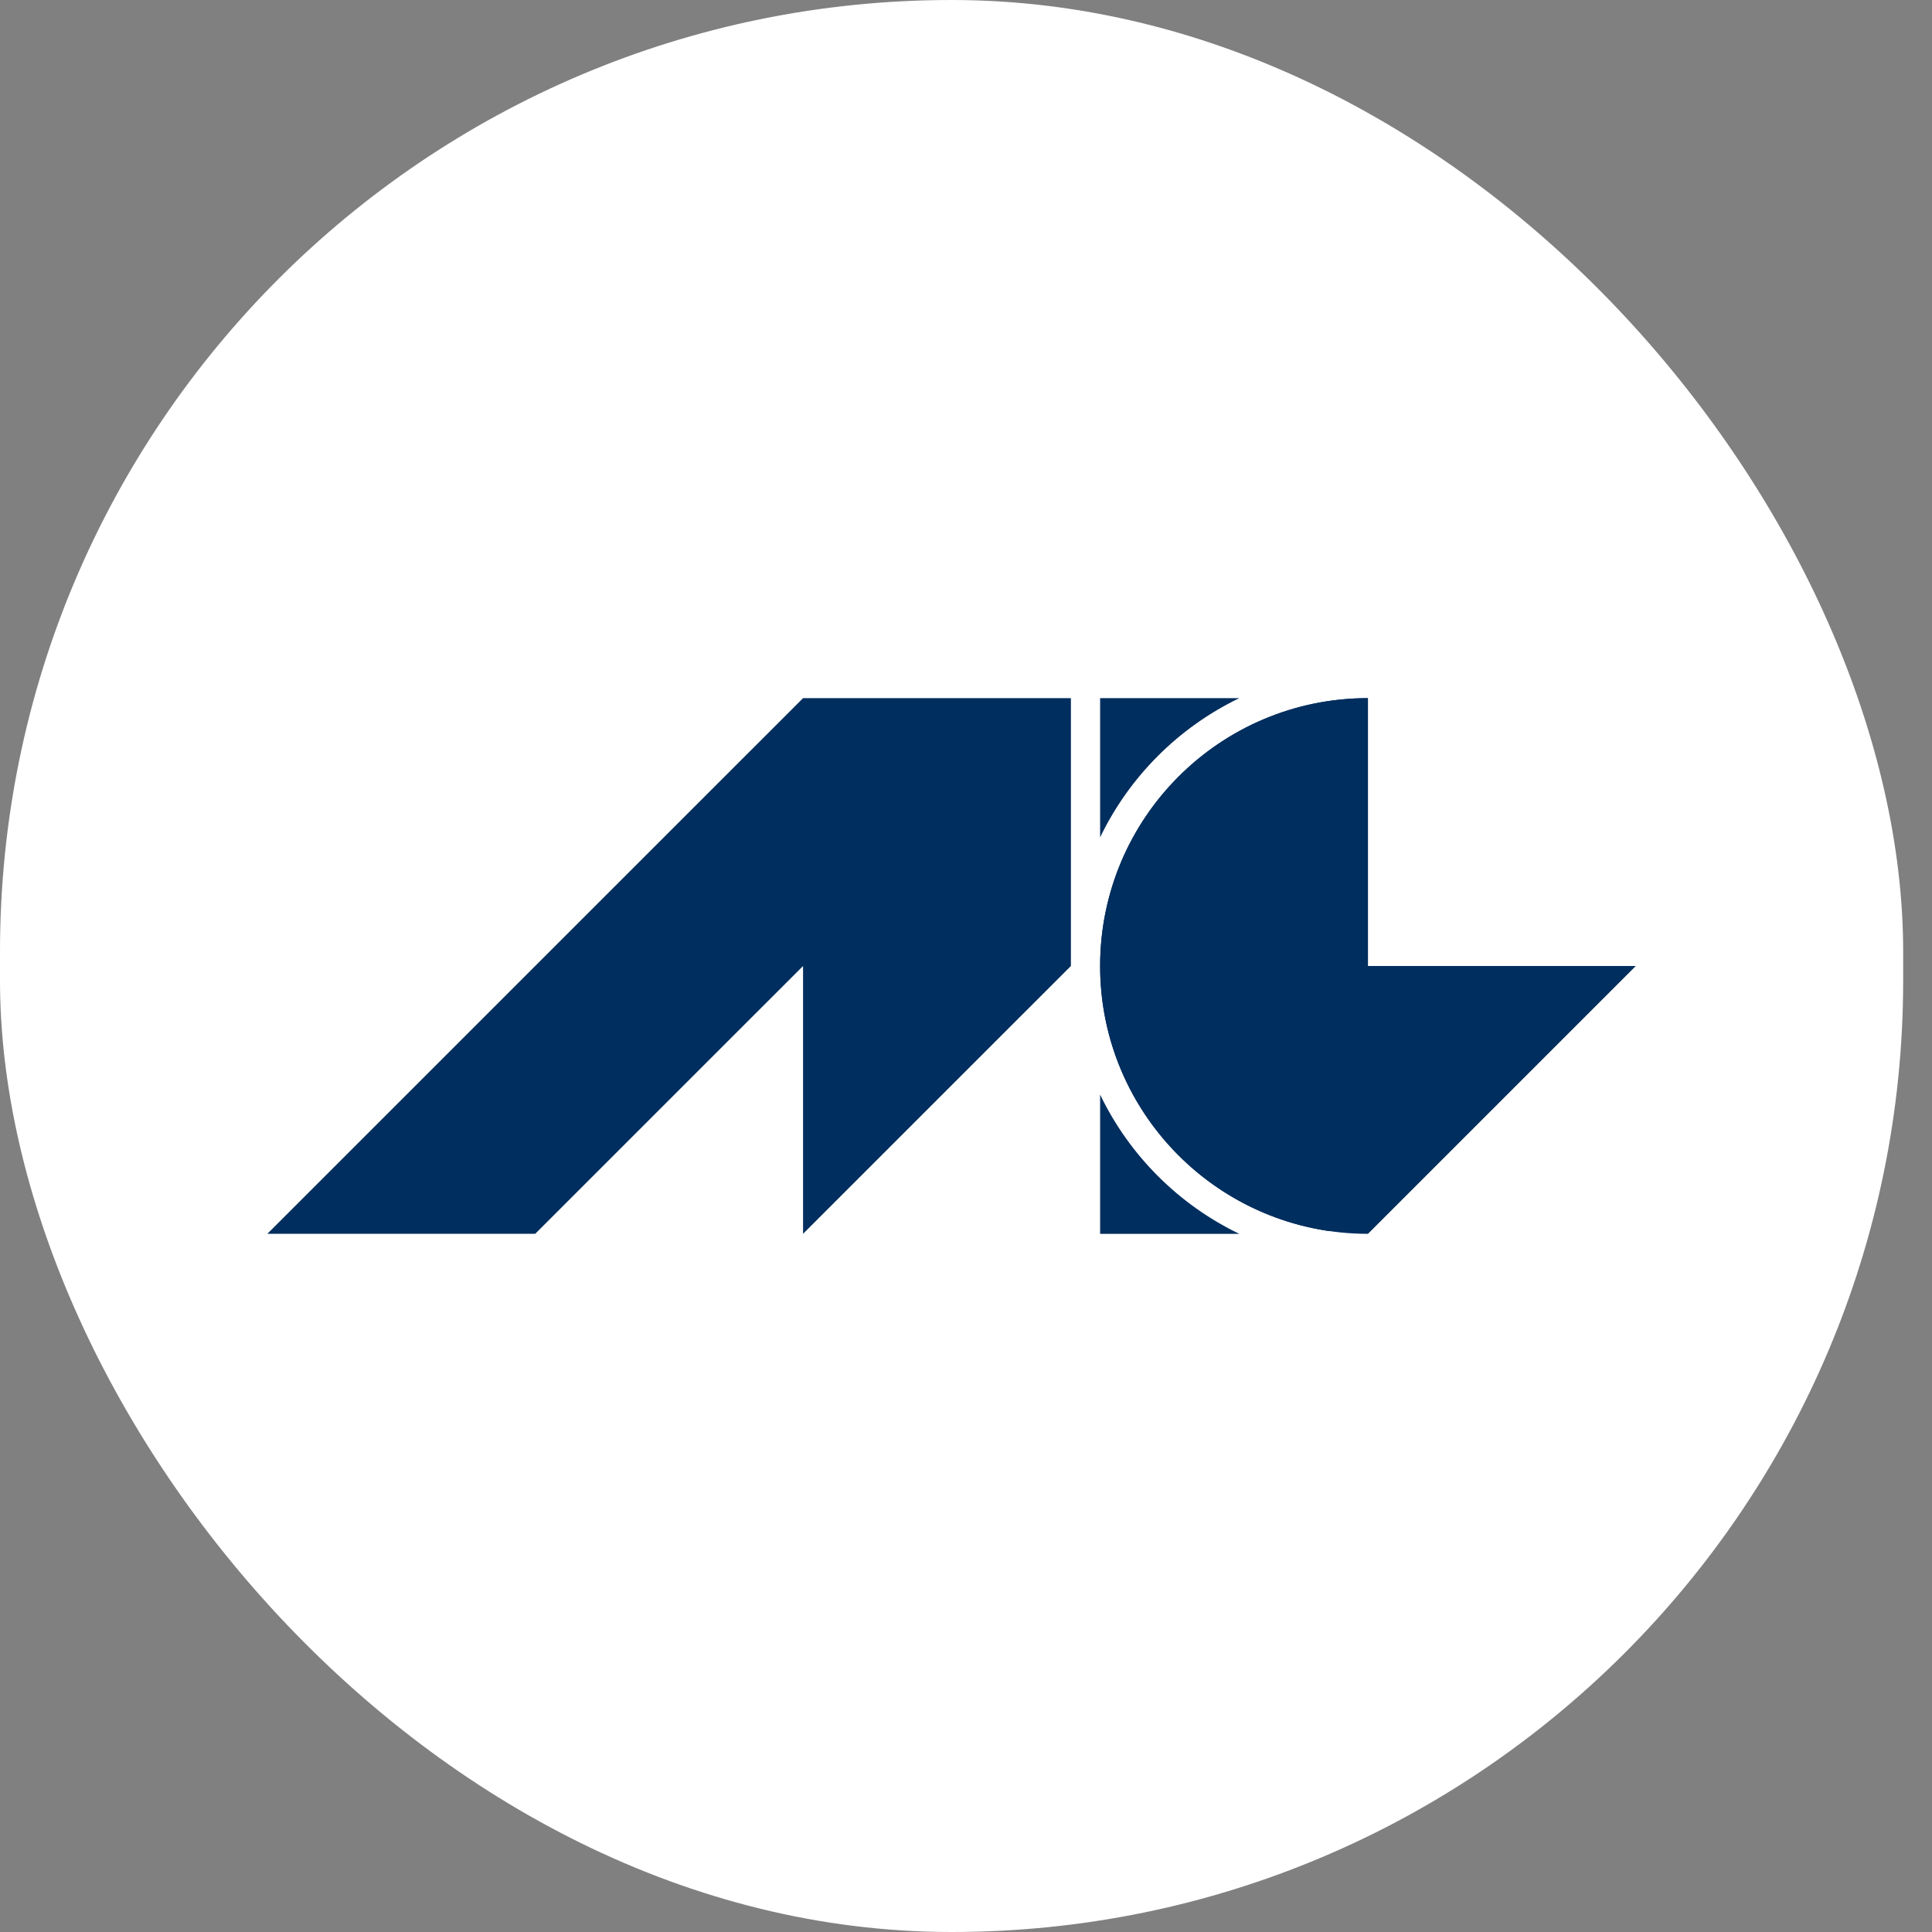
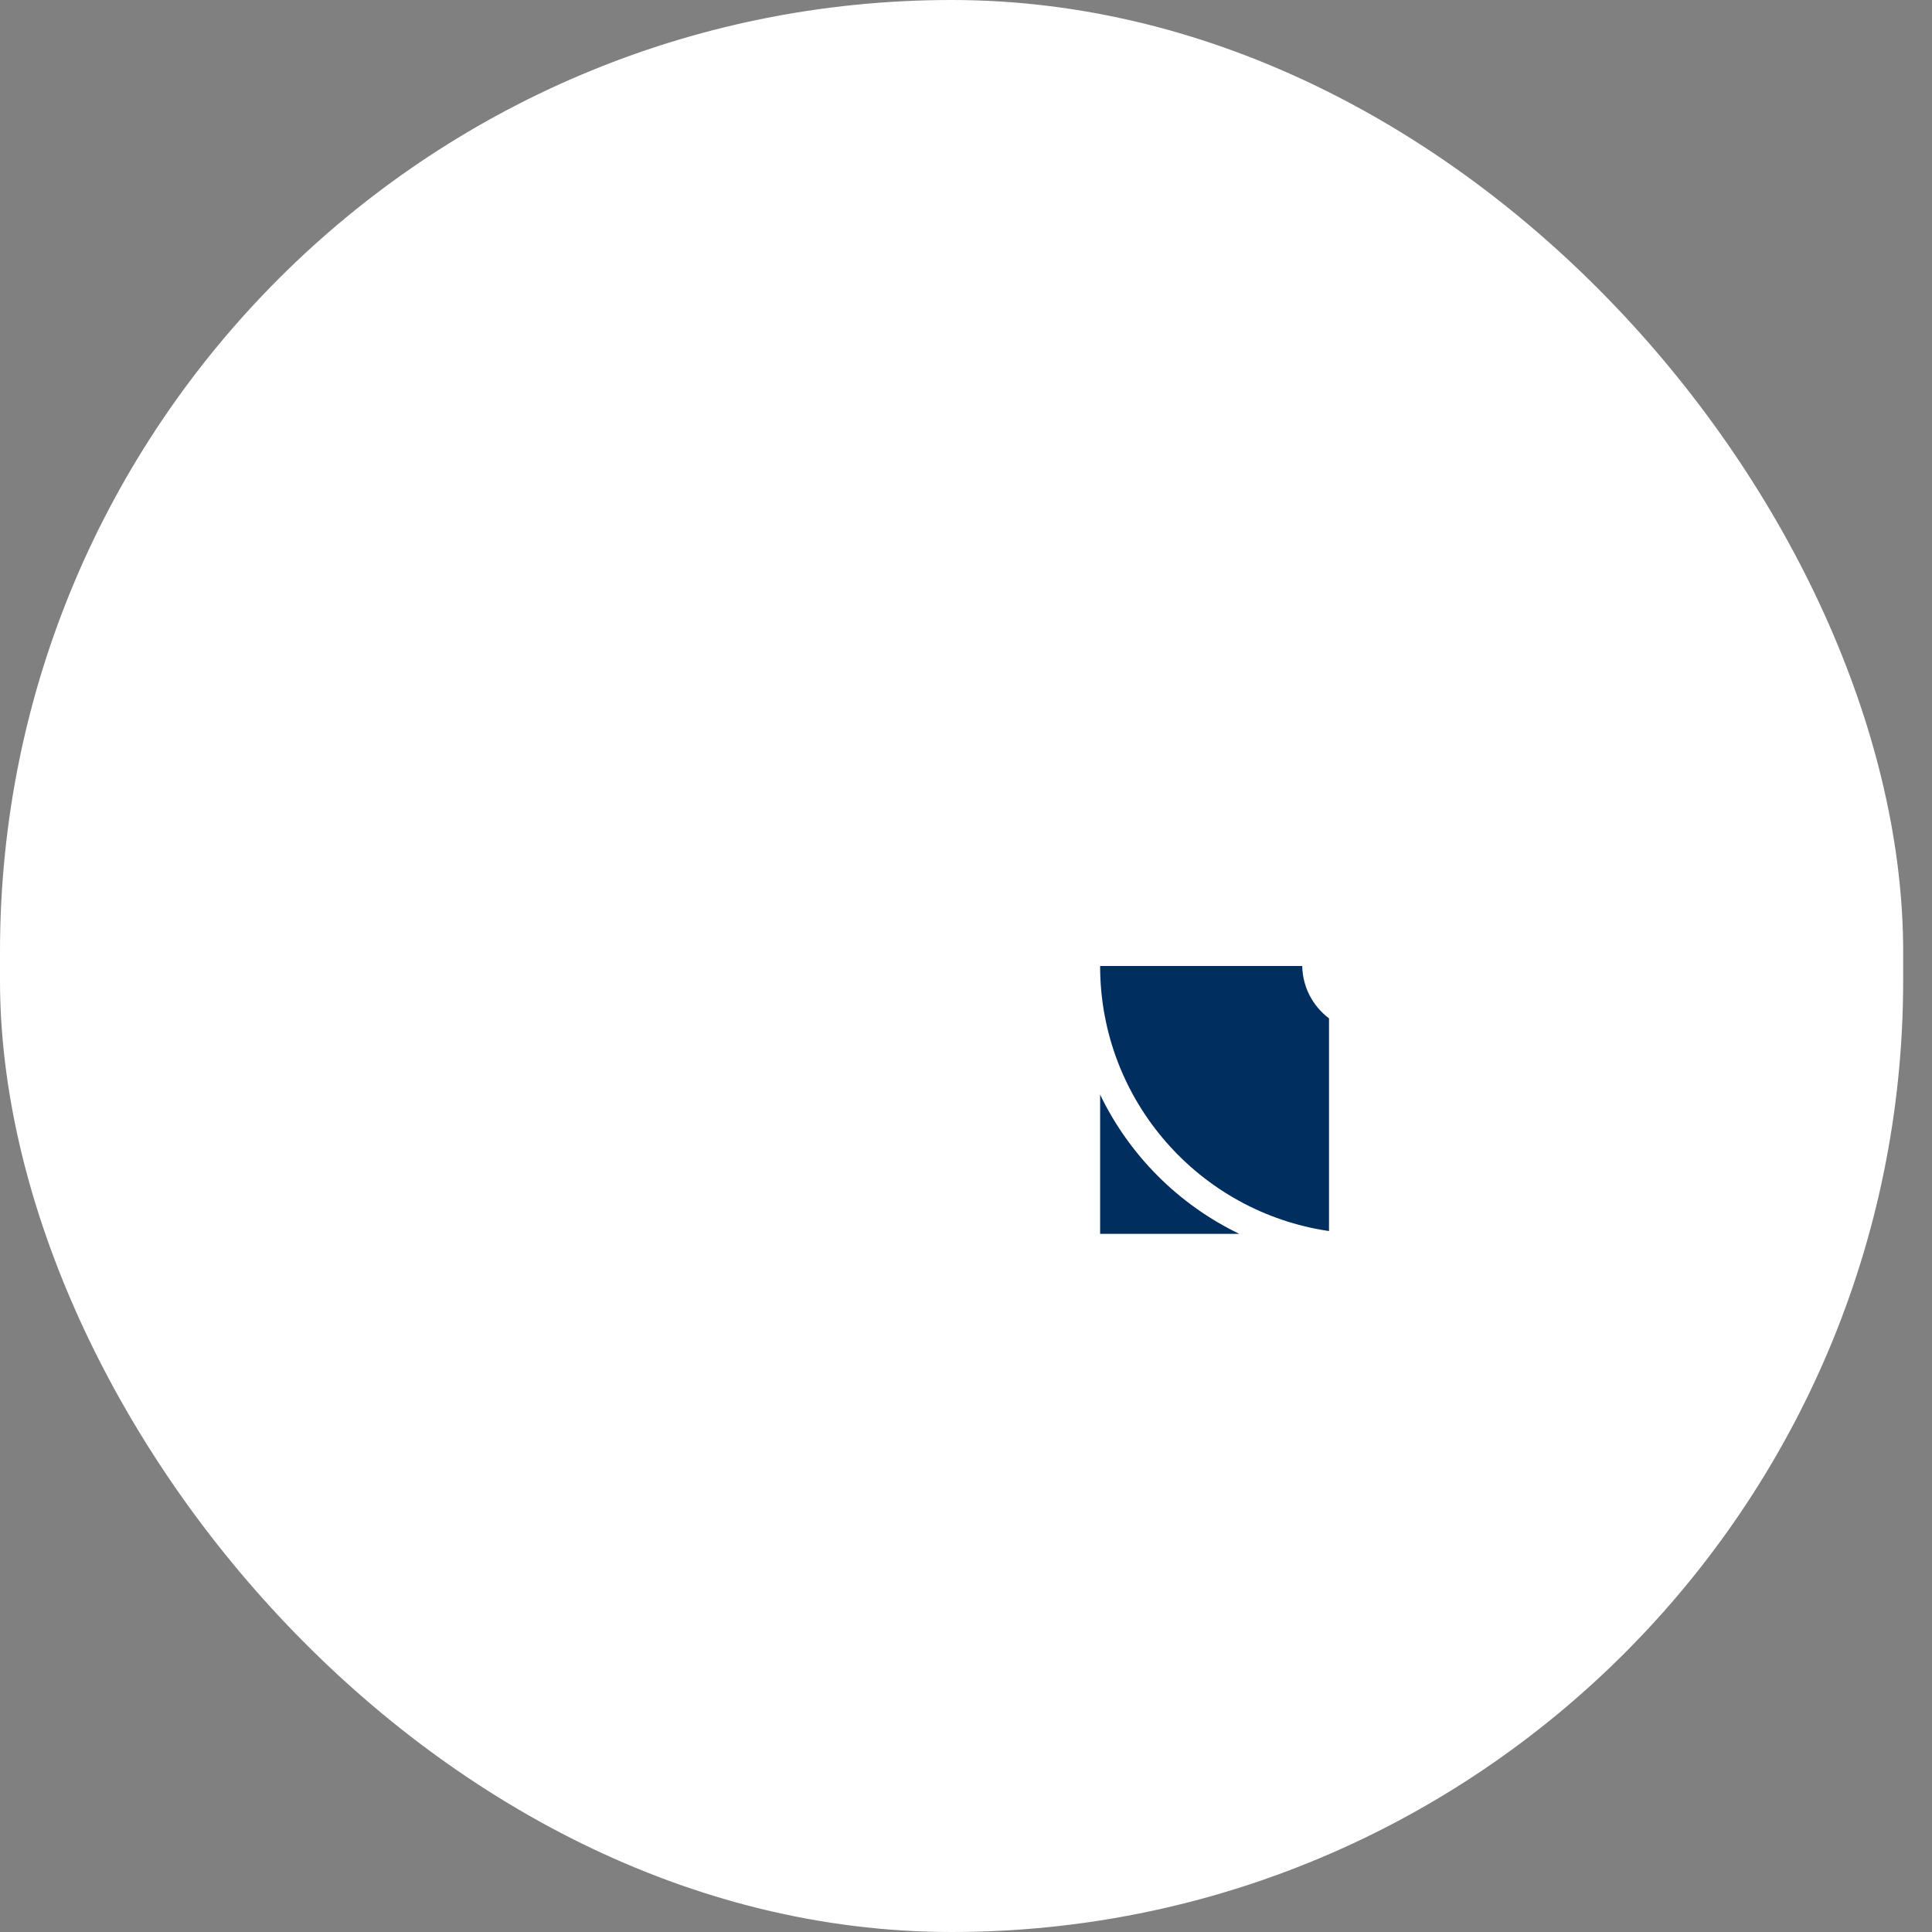
<svg xmlns="http://www.w3.org/2000/svg" width="64" height="64" viewBox="0 0 64 64" fill="none">
  <rect x="0" y="0" width="64" height="64" fill="#808080" stroke="none" />
  <rect width="63.045" height="64" rx="31.522" fill="white" />
  <path fill-rule="evenodd" clip-rule="evenodd" d="M36.443 36.261L36.443 40.873L41.054 40.873C39.043 39.905 37.411 38.273 36.443 36.261ZM36.443 32.003C36.443 32.002 36.443 32.001 36.443 32C36.443 32 36.443 32 36.443 32L43.138 32C43.151 32.709 43.496 33.337 44.025 33.734L44.025 40.78C39.737 40.155 36.444 36.464 36.443 32.003Z" fill="#002E5E" />
-   <path fill-rule="evenodd" clip-rule="evenodd" d="M41.054 23.127H36.443V27.738C37.411 25.727 39.043 24.095 41.054 23.127ZM45.316 23.127C40.415 23.127 36.443 27.099 36.443 32L45.316 23.127Z" fill="#002E5E" />
-   <path fill-rule="evenodd" clip-rule="evenodd" d="M36.443 32C36.443 36.9 40.415 40.872 45.316 40.872L54.188 32H45.316V23.127C40.415 23.127 36.443 27.099 36.443 32Z" fill="#002E5E" />
-   <path d="M35.475 23.127V32L26.602 40.872V32L17.729 40.872H8.856L26.602 23.127H35.475Z" fill="#002E5E" />
</svg>